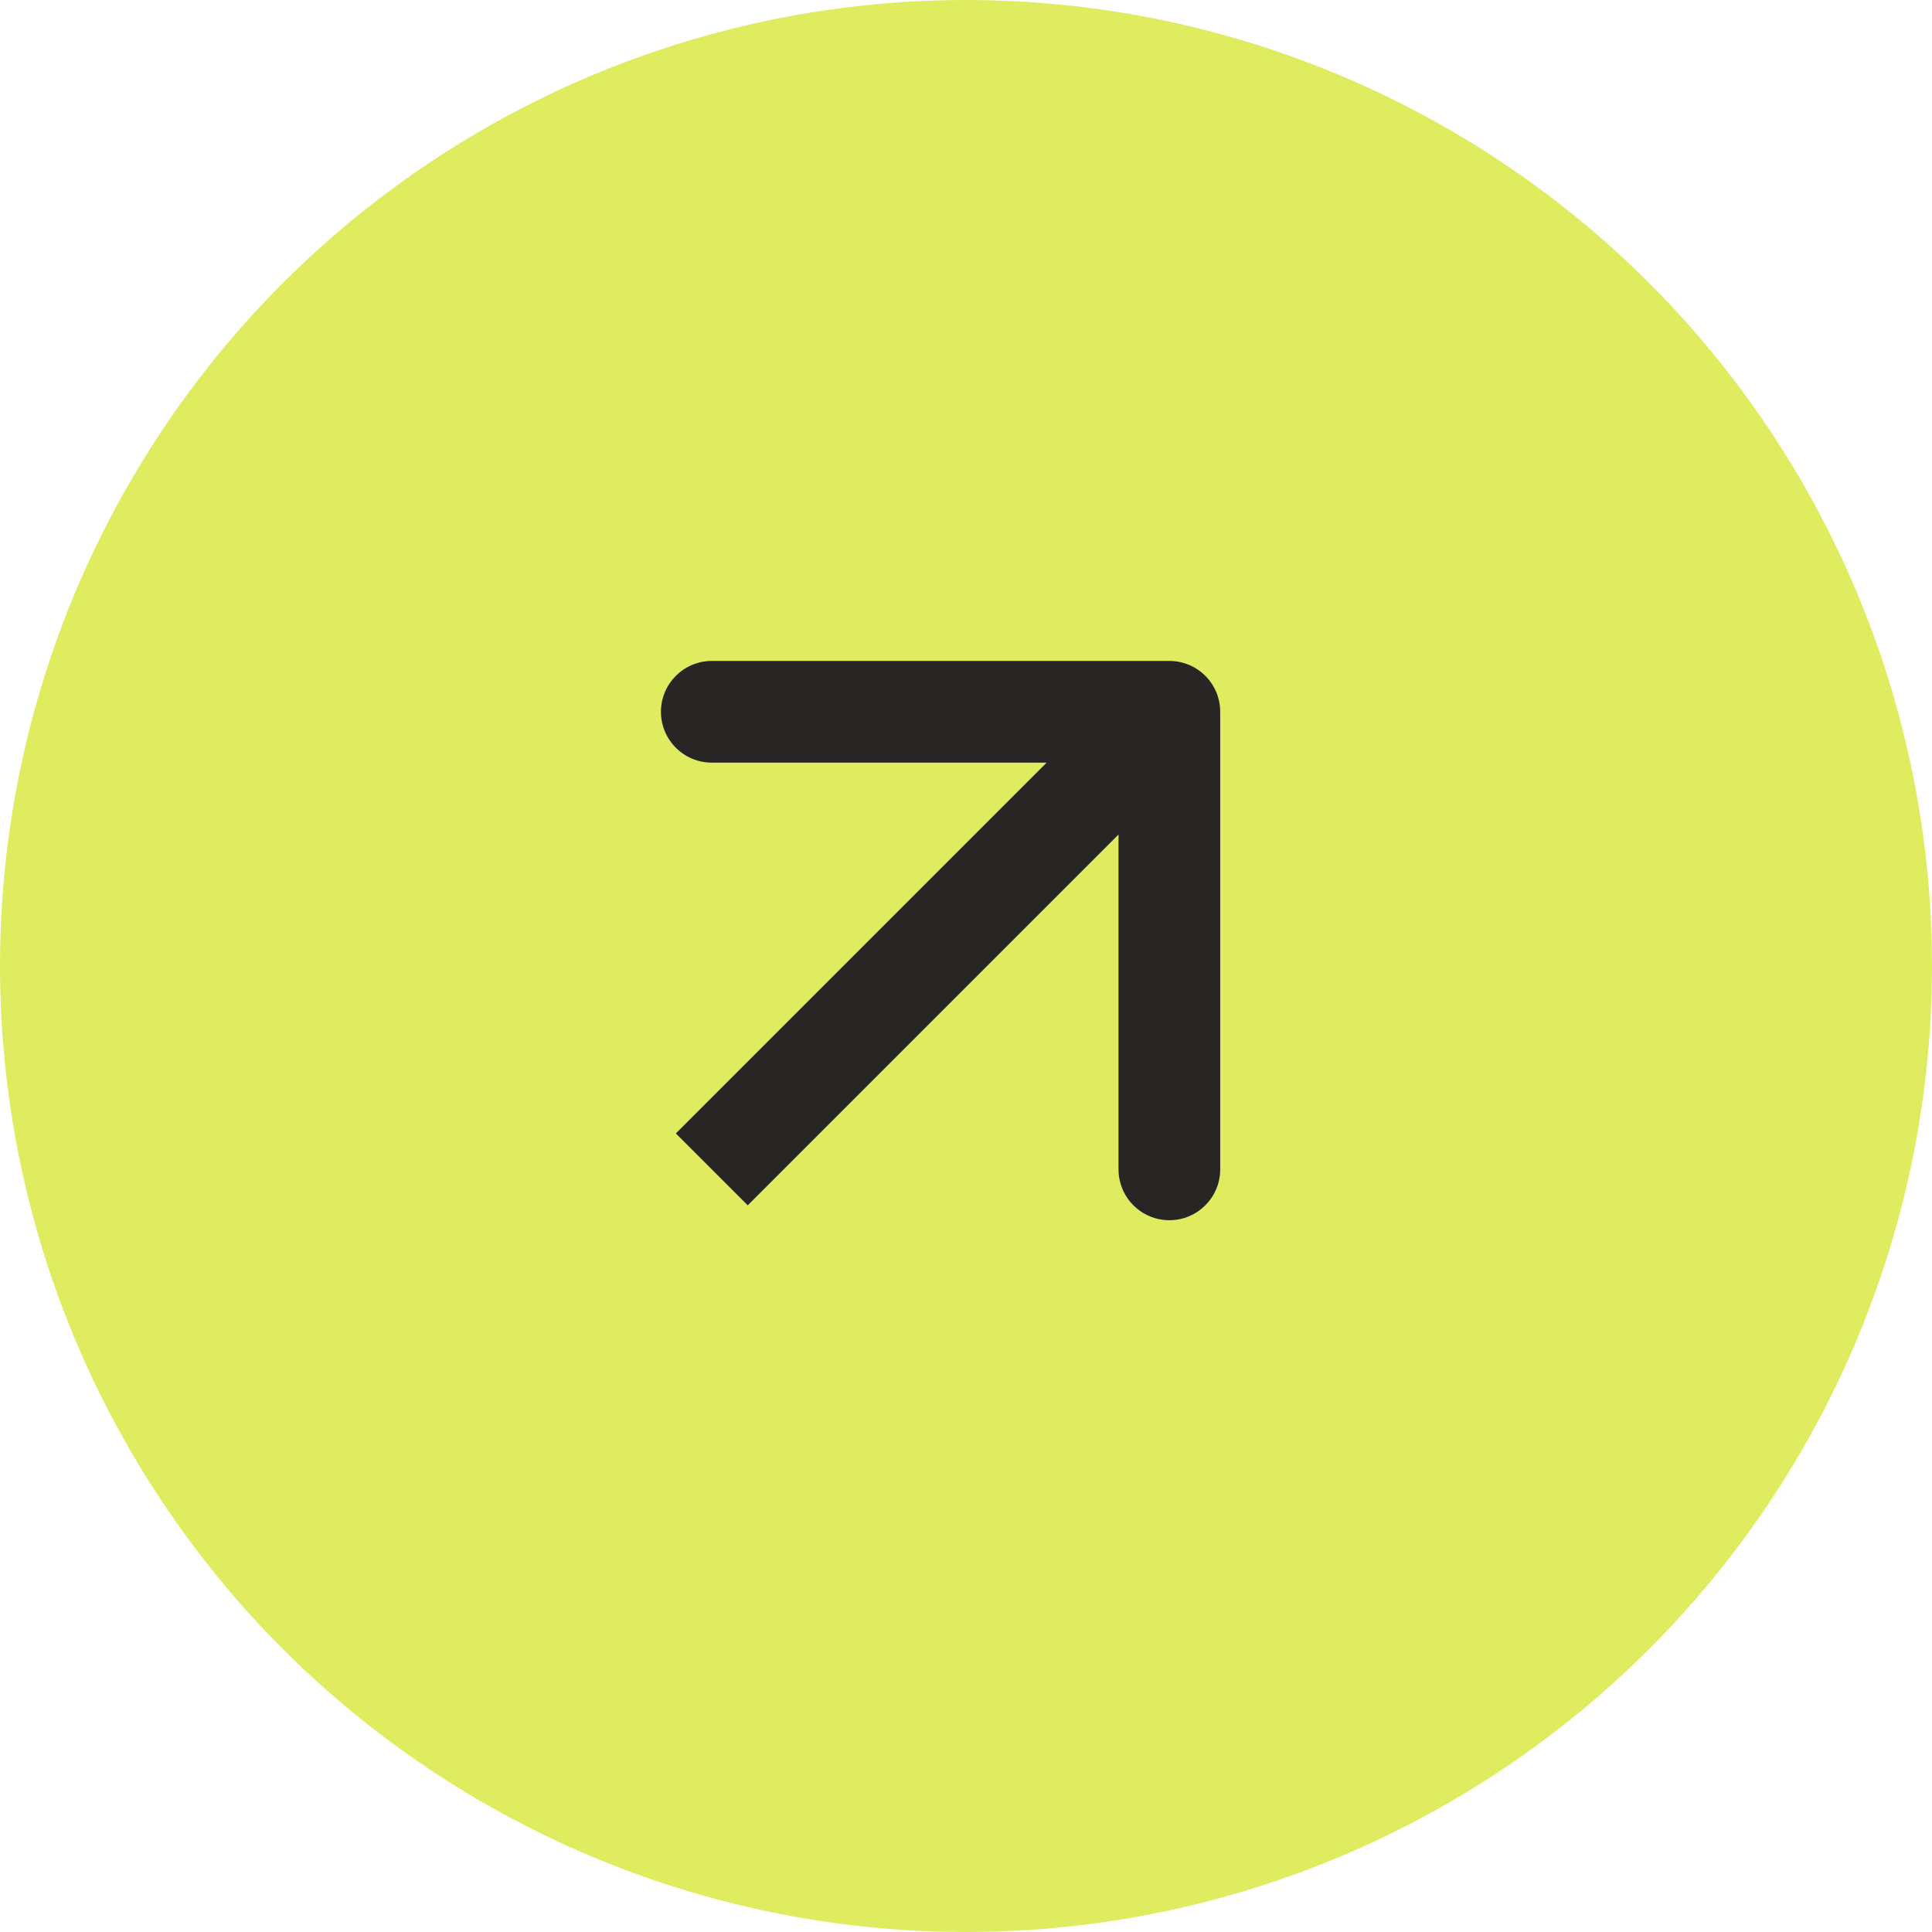
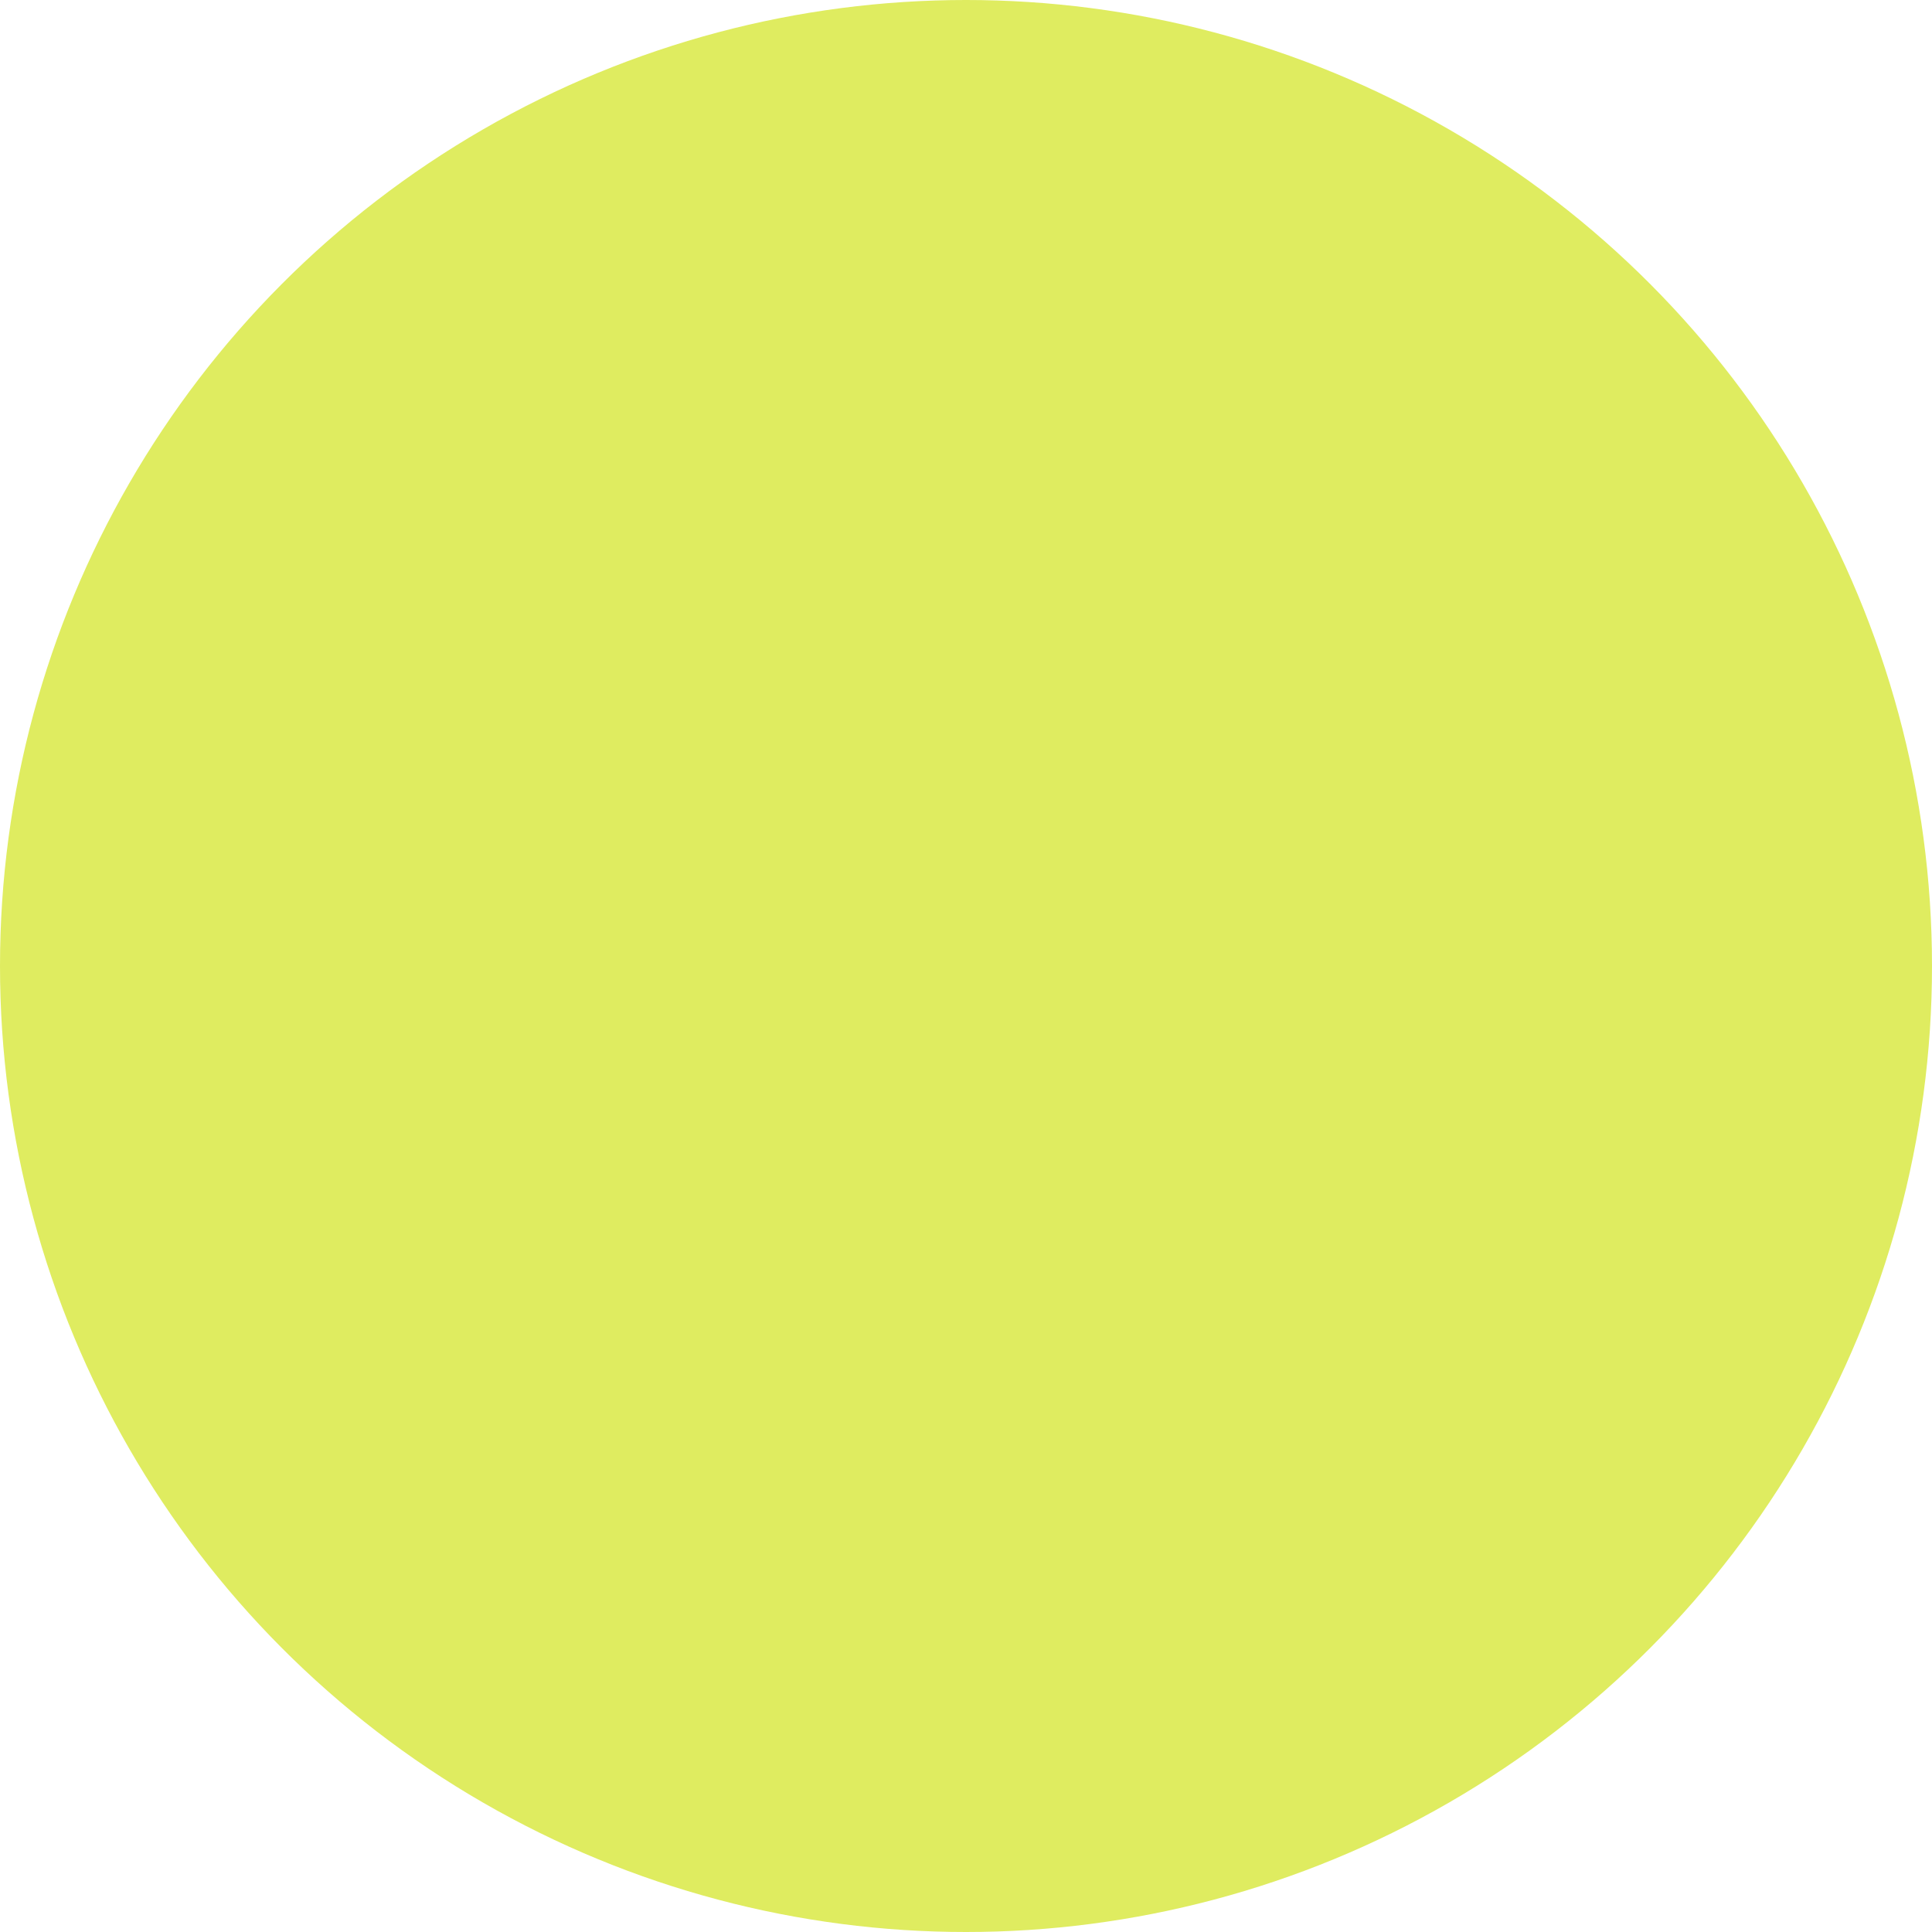
<svg xmlns="http://www.w3.org/2000/svg" width="38" height="38" viewBox="0 0 38 38" fill="none">
  <circle cx="19" cy="19" r="19" fill="#DFEC60" />
-   <path d="M24 14C24 13.448 23.552 13 23 13L14 13C13.448 13 13 13.448 13 14C13 14.552 13.448 15 14 15L22 15L22 23C22 23.552 22.448 24 23 24C23.552 24 24 23.552 24 23L24 14ZM14.707 23.707L23.707 14.707L22.293 13.293L13.293 22.293L14.707 23.707Z" fill="#282624" />
</svg>